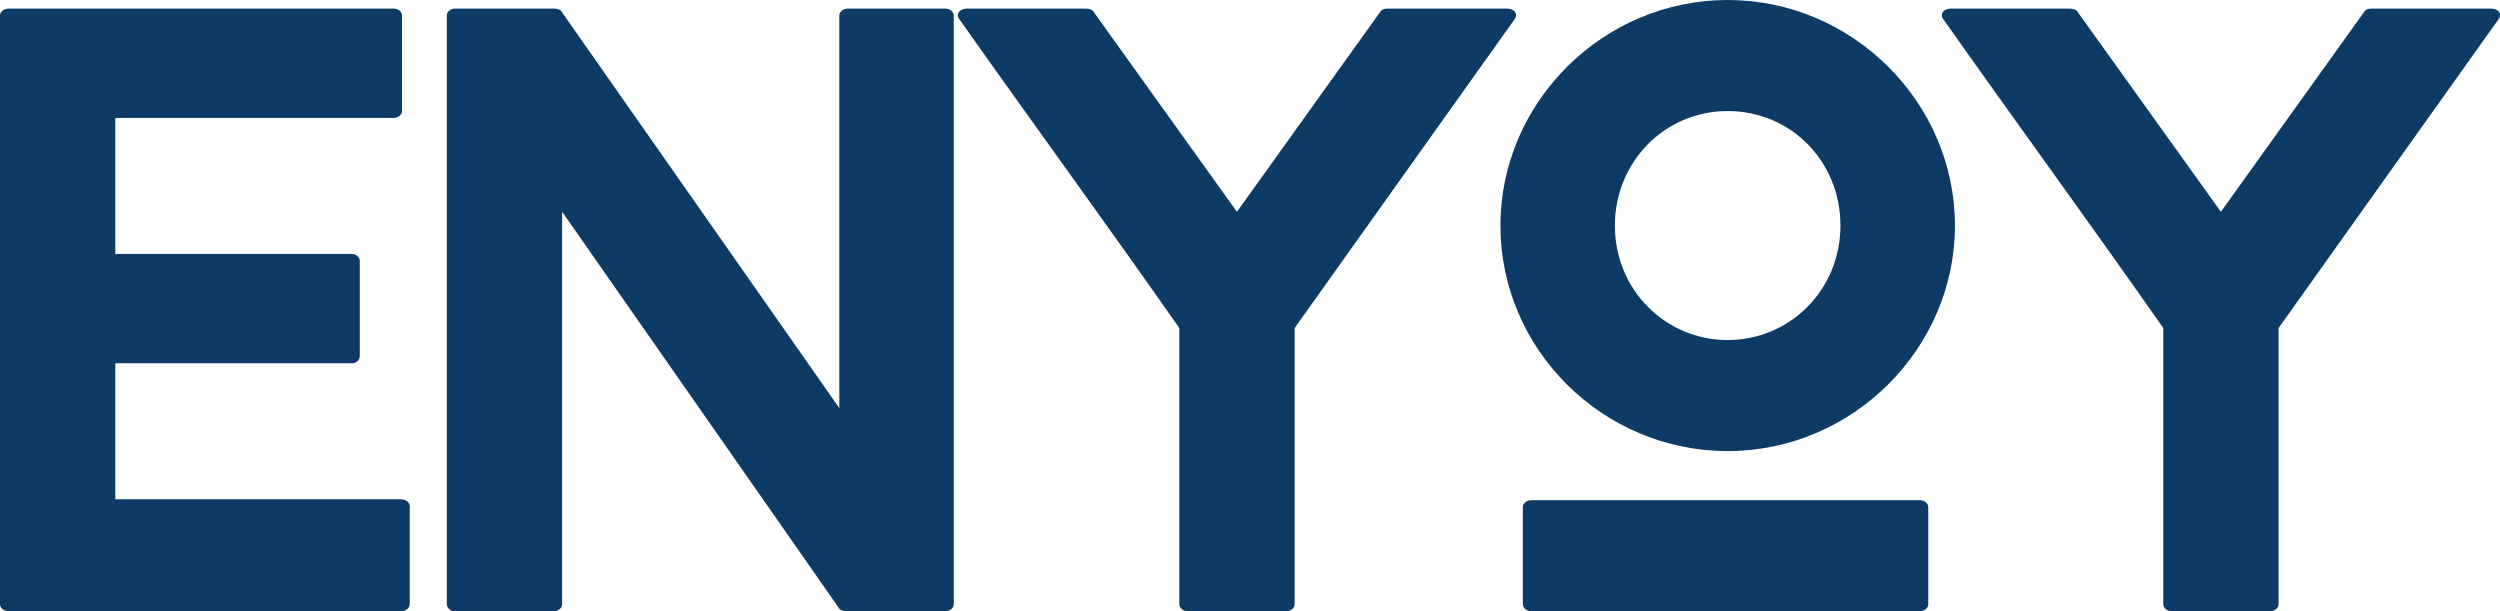
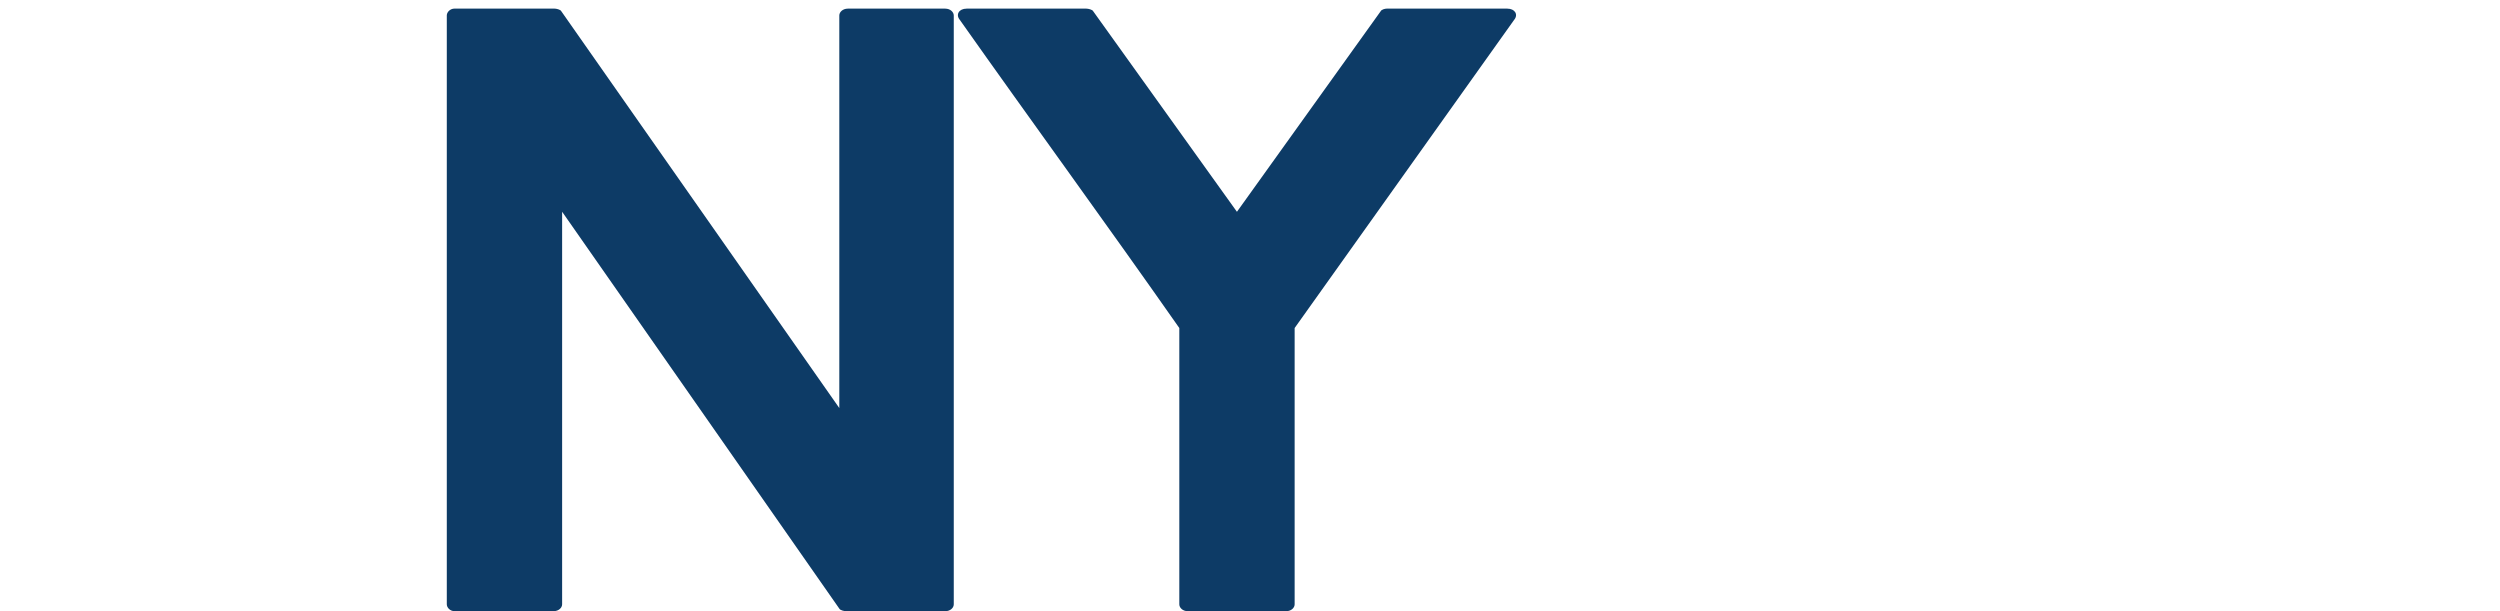
<svg xmlns="http://www.w3.org/2000/svg" id="Layer_1" data-name="Layer 1" viewBox="0 0 810.94 198.26">
-   <path d="M37.41,38.26v44.12h76.79c1.4,0,2.51,1.12,2.51,2.23v31c0,1.12-1.12,2.23-2.51,2.23H37.41v44.12h92.71c1.68,0,2.79,1.12,2.79,2.23v31.83c0,1.12-1.12,2.23-2.79,2.23H2.79c-1.68,0-2.79-1.12-2.79-2.23V5.02c0-1.12,1.12-2.23,2.79-2.23h124.82c1.68,0,2.79,1.12,2.79,2.23v31c0,1.12-1.12,2.23-2.79,2.23H37.41Z" style="fill: #0d3b66;" />
  <path d="M309.38,196.03c0,1.12-1.12,2.23-2.79,2.23h-32.11c-.56,0-1.96-.28-2.23-.84l-89.91-128.73v127.33c0,1.12-1.12,2.23-2.79,2.23h-32.11c-1.4,0-2.51-1.12-2.51-2.23V5.02c0-1.12,1.12-2.23,2.51-2.23h32.39c.56,0,1.95.28,2.23.84l90.19,128.73V5.03c0-1.12,1.12-2.23,2.79-2.23h31.55c1.68,0,2.79,1.12,2.79,2.23v191h0Z" style="fill: #0d3b66;" />
  <path d="M488.93,2.8c2.51,0,3.63,1.95,2.23,3.63l-71.21,99.97v89.63c0,1.12-1.12,2.23-2.79,2.23h-31.83c-1.68,0-2.79-1.12-2.79-2.23v-89.63c-23.46-33.51-47.75-66.74-71.21-99.97-1.4-1.68-.28-3.63,2.23-3.63h38.81c.56,0,1.96.28,2.23.84l46.63,65.06L447.86,3.64c.28-.56,1.4-.84,1.95-.84h39.12Z" style="fill: #0d3b66;" />
-   <path d="M486.7,73.16c0-39.93,33.23-73.16,73.72-73.16s73.72,33.23,73.72,73.16-33.23,73.16-73.72,73.16-73.72-32.95-73.72-73.16h0ZM625.48,196.03c0,1.12-1.12,2.23-2.79,2.23h-125.93c-1.68,0-2.79-1.12-2.79-2.23v-31.55c0-1.12,1.12-2.23,2.79-2.23h125.93c1.68,0,2.79,1.12,2.79,2.23v31.55ZM523.83,73.16c0,20.94,16.47,37.14,36.58,37.14s36.58-16.2,36.58-37.14-16.2-37.14-36.58-37.14-36.58,16.47-36.58,37.14h0Z" style="fill: #0d3b66;" />
-   <path d="M808.1,2.8c2.51,0,3.63,1.95,2.23,3.63l-71.21,99.97v89.63c0,1.12-1.12,2.23-2.79,2.23h-31.83c-1.68,0-2.79-1.12-2.79-2.23v-89.63c-23.46-33.51-47.75-66.74-71.21-99.97-1.4-1.68-.28-3.63,2.23-3.63h38.81c.56,0,1.96.28,2.23.84l46.63,65.06L767.03,3.64c.28-.56,1.4-.84,1.95-.84h39.12Z" style="fill: #0d3b66;" />
</svg>